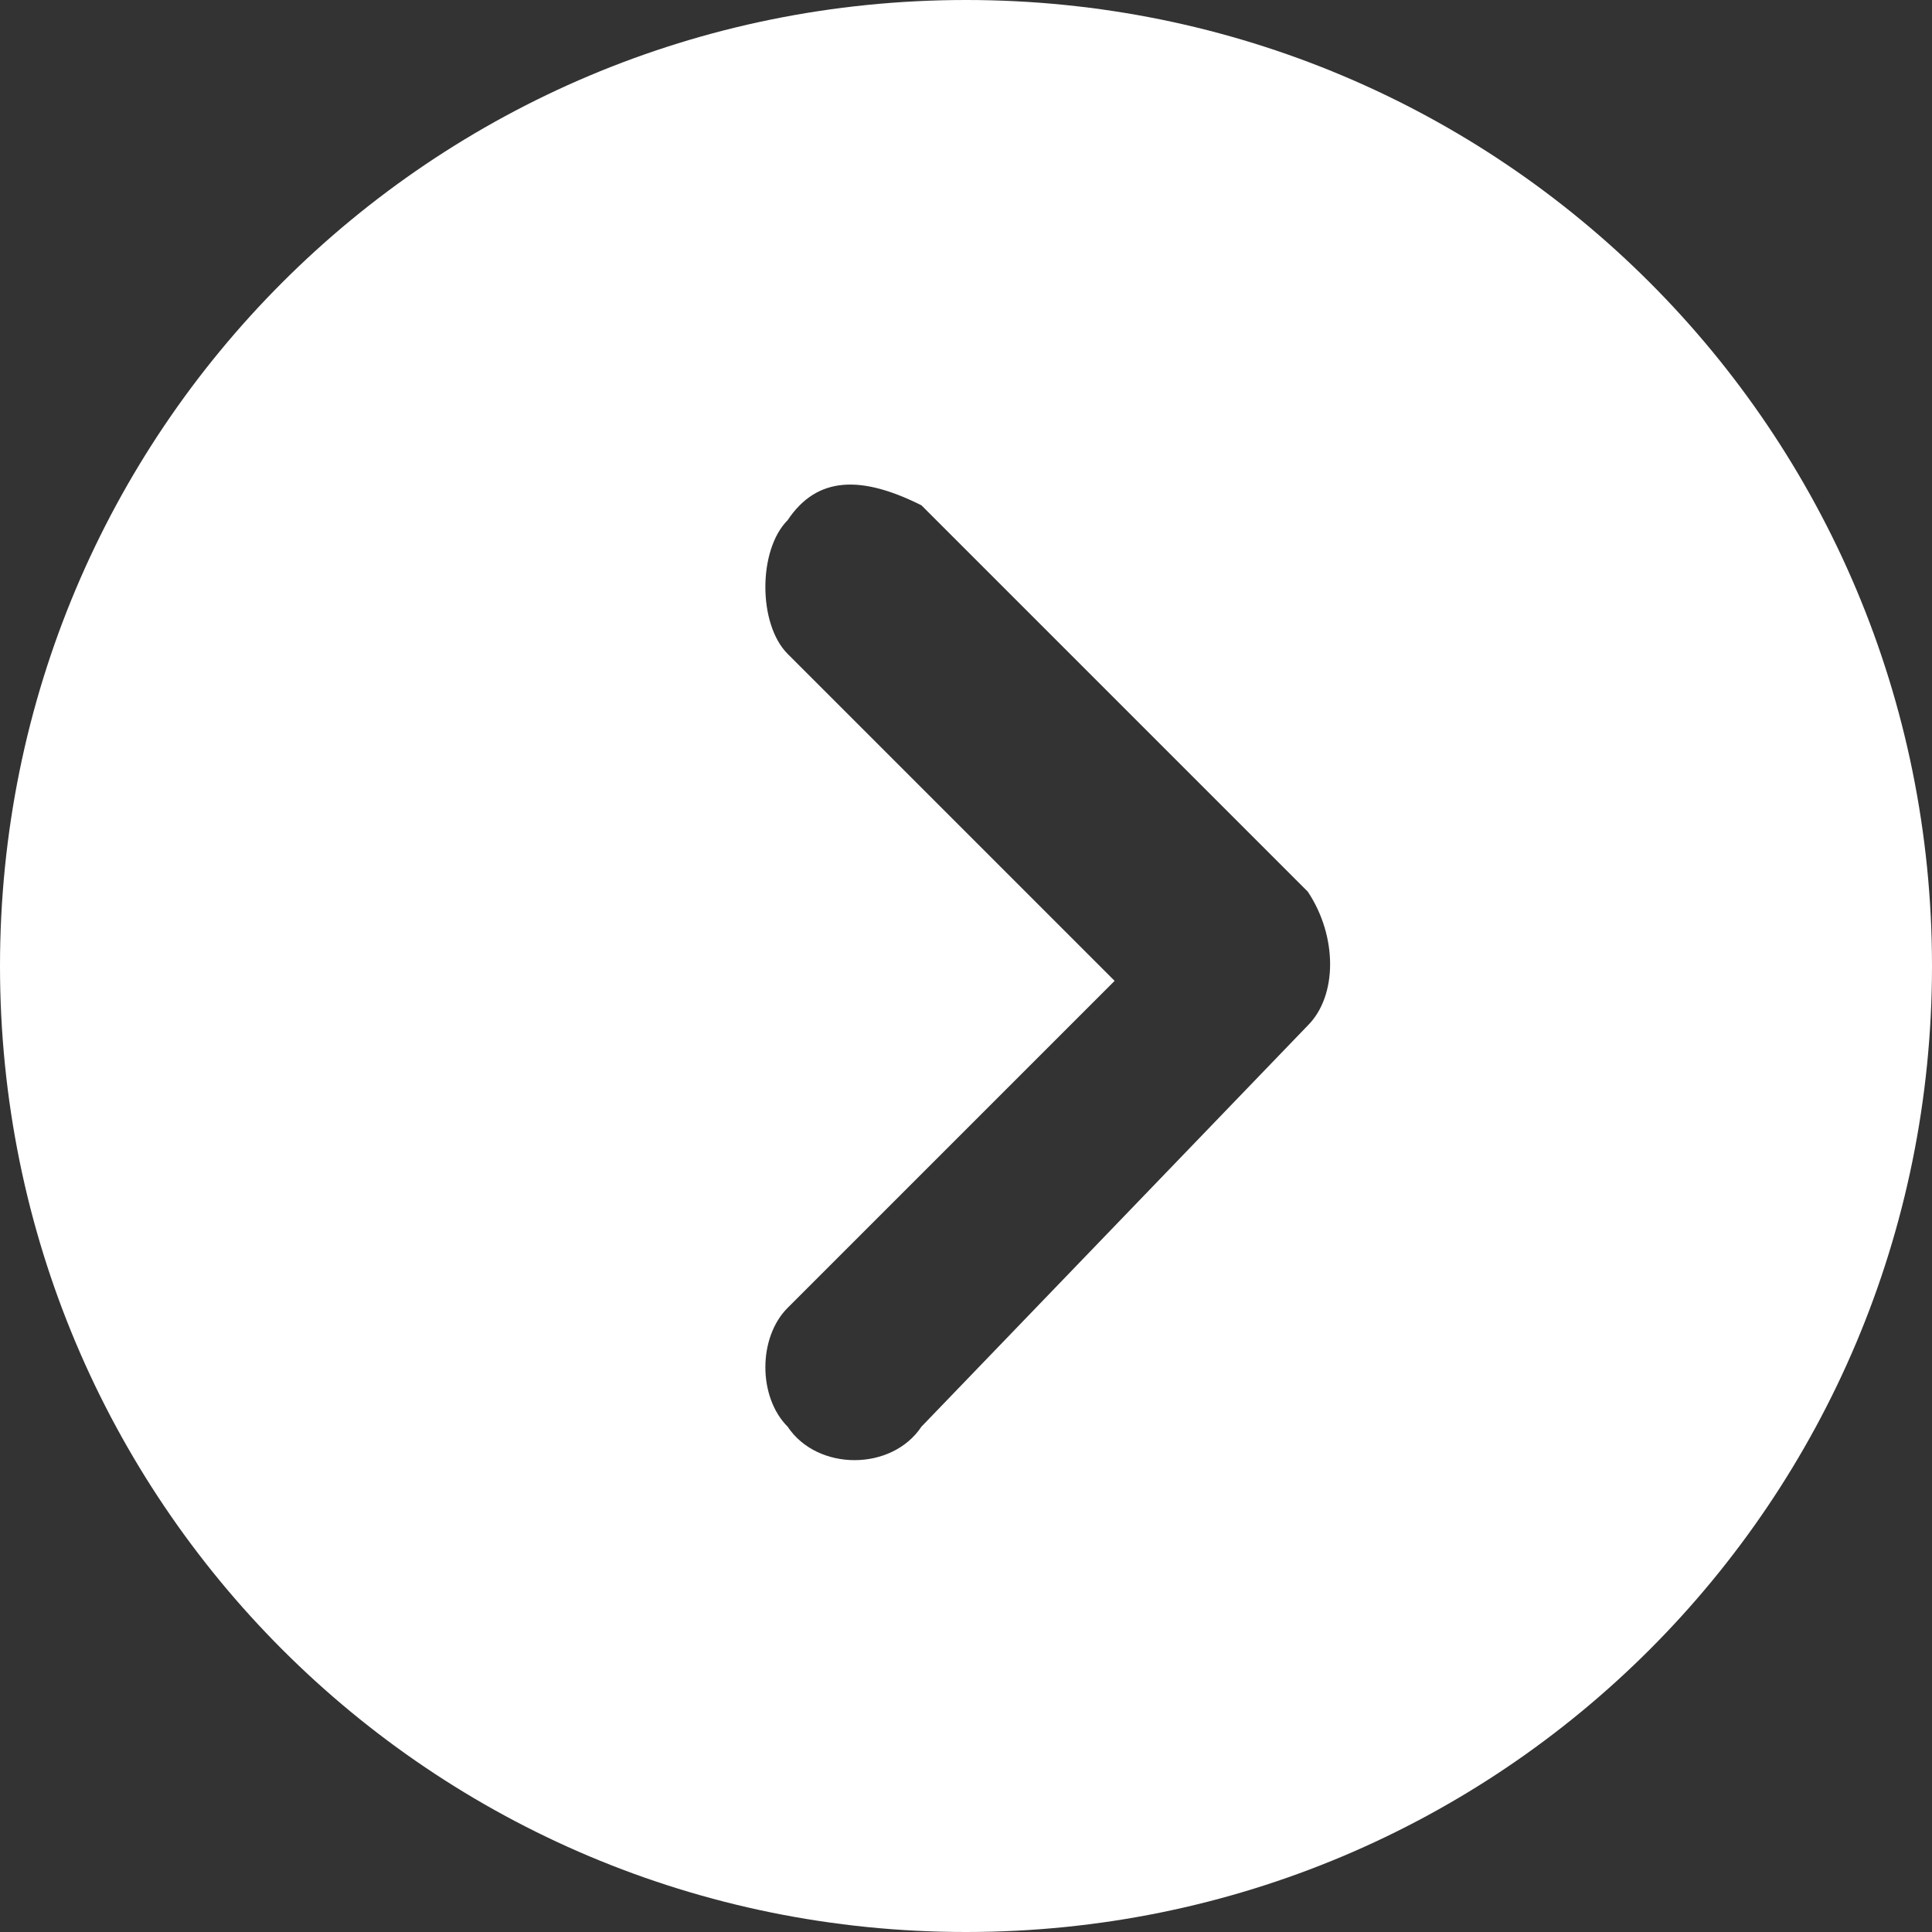
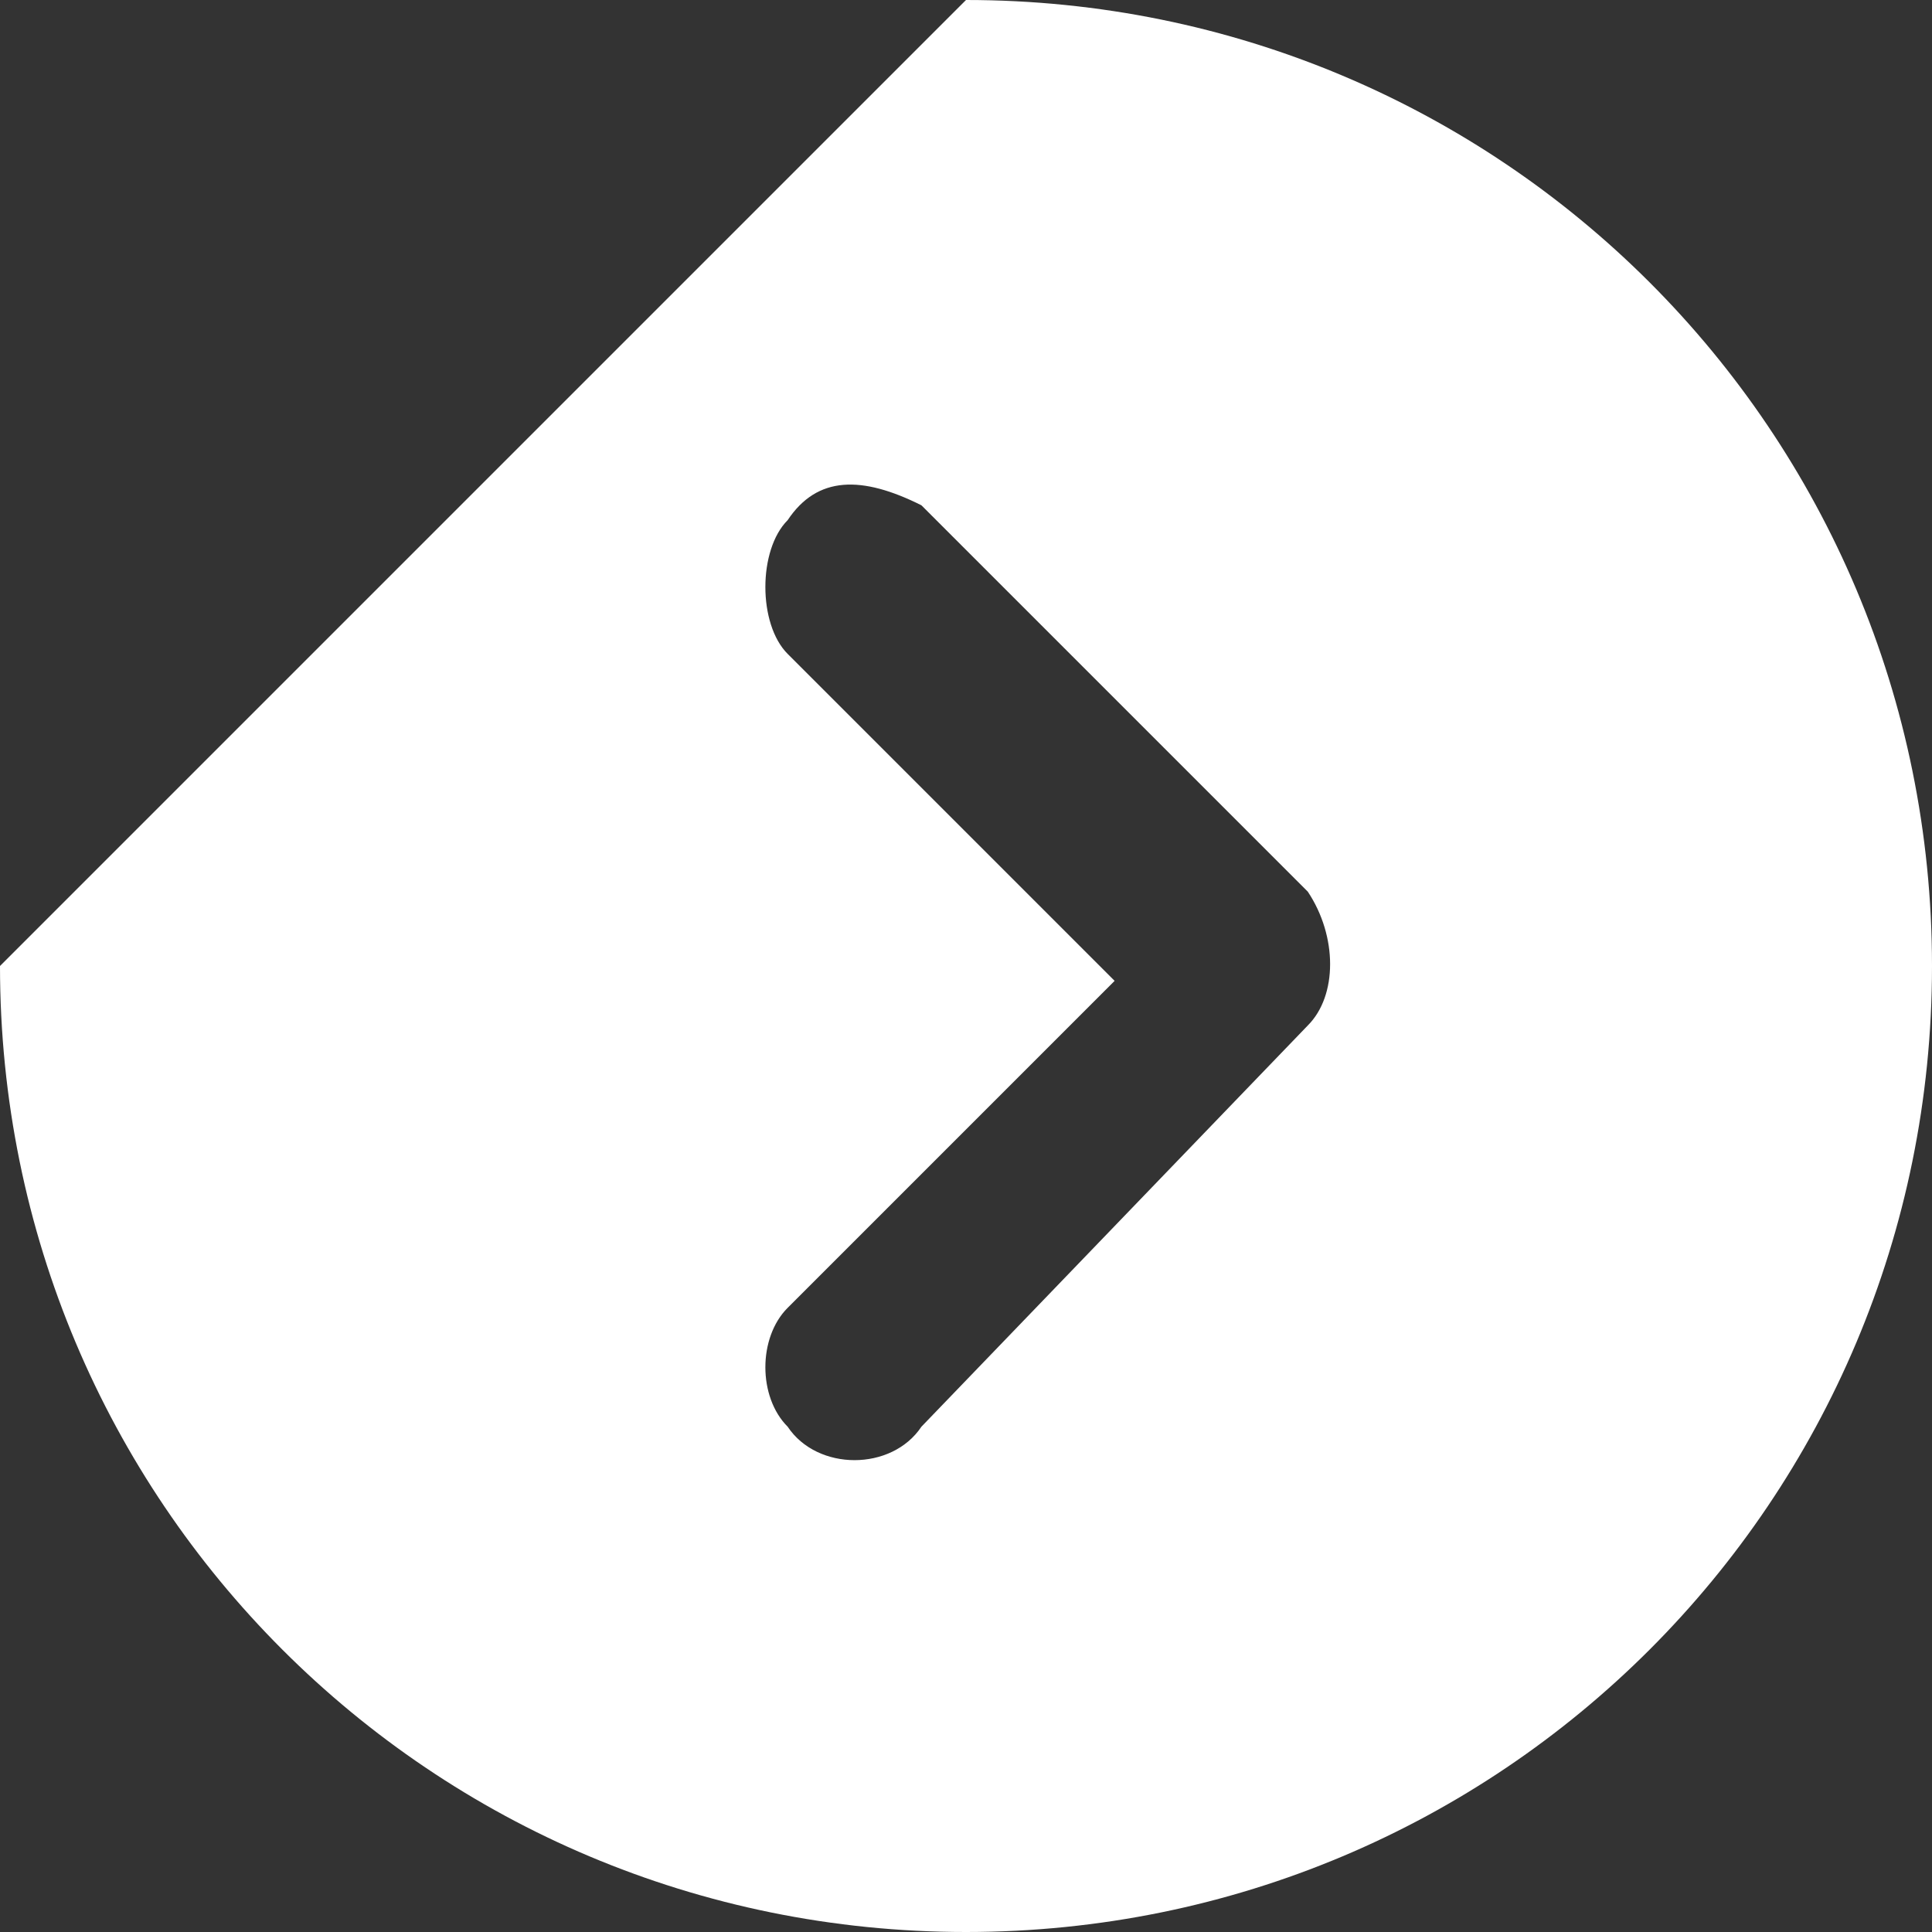
<svg xmlns="http://www.w3.org/2000/svg" version="1.1" id="レイヤー_1" x="0px" y="0px" viewBox="0 0 13 13" style="enable-background:new 0 0 13 13;" xml:space="preserve">
  <rect x="0" y="0" width="13" height="13" fill="#333333" stroke="none" />
  <style type="text/css">
	.st0{fill:#FFFFFF;}
</style>
-   <path class="st0" d="M0,6.5C0,10.1,2.9,13,6.5,13S13,10.1,13,6.5S10.1,0,6.5,0S0,2.9,0,6.5z M6.2,9.6C6,9.9,5.5,9.9,5.3,9.6  C5.1,9.4,5.1,9,5.3,8.8l2.2-2.2L5.3,4.4c-0.2-0.2-0.2-0.7,0-0.9c0.2-0.3,0.5-0.3,0.9-0.1l2.6,2.6C9,6.3,9,6.7,8.8,6.9L6.2,9.6z" />
+   <path class="st0" d="M0,6.5C0,10.1,2.9,13,6.5,13S13,10.1,13,6.5S10.1,0,6.5,0z M6.2,9.6C6,9.9,5.5,9.9,5.3,9.6  C5.1,9.4,5.1,9,5.3,8.8l2.2-2.2L5.3,4.4c-0.2-0.2-0.2-0.7,0-0.9c0.2-0.3,0.5-0.3,0.9-0.1l2.6,2.6C9,6.3,9,6.7,8.8,6.9L6.2,9.6z" />
</svg>